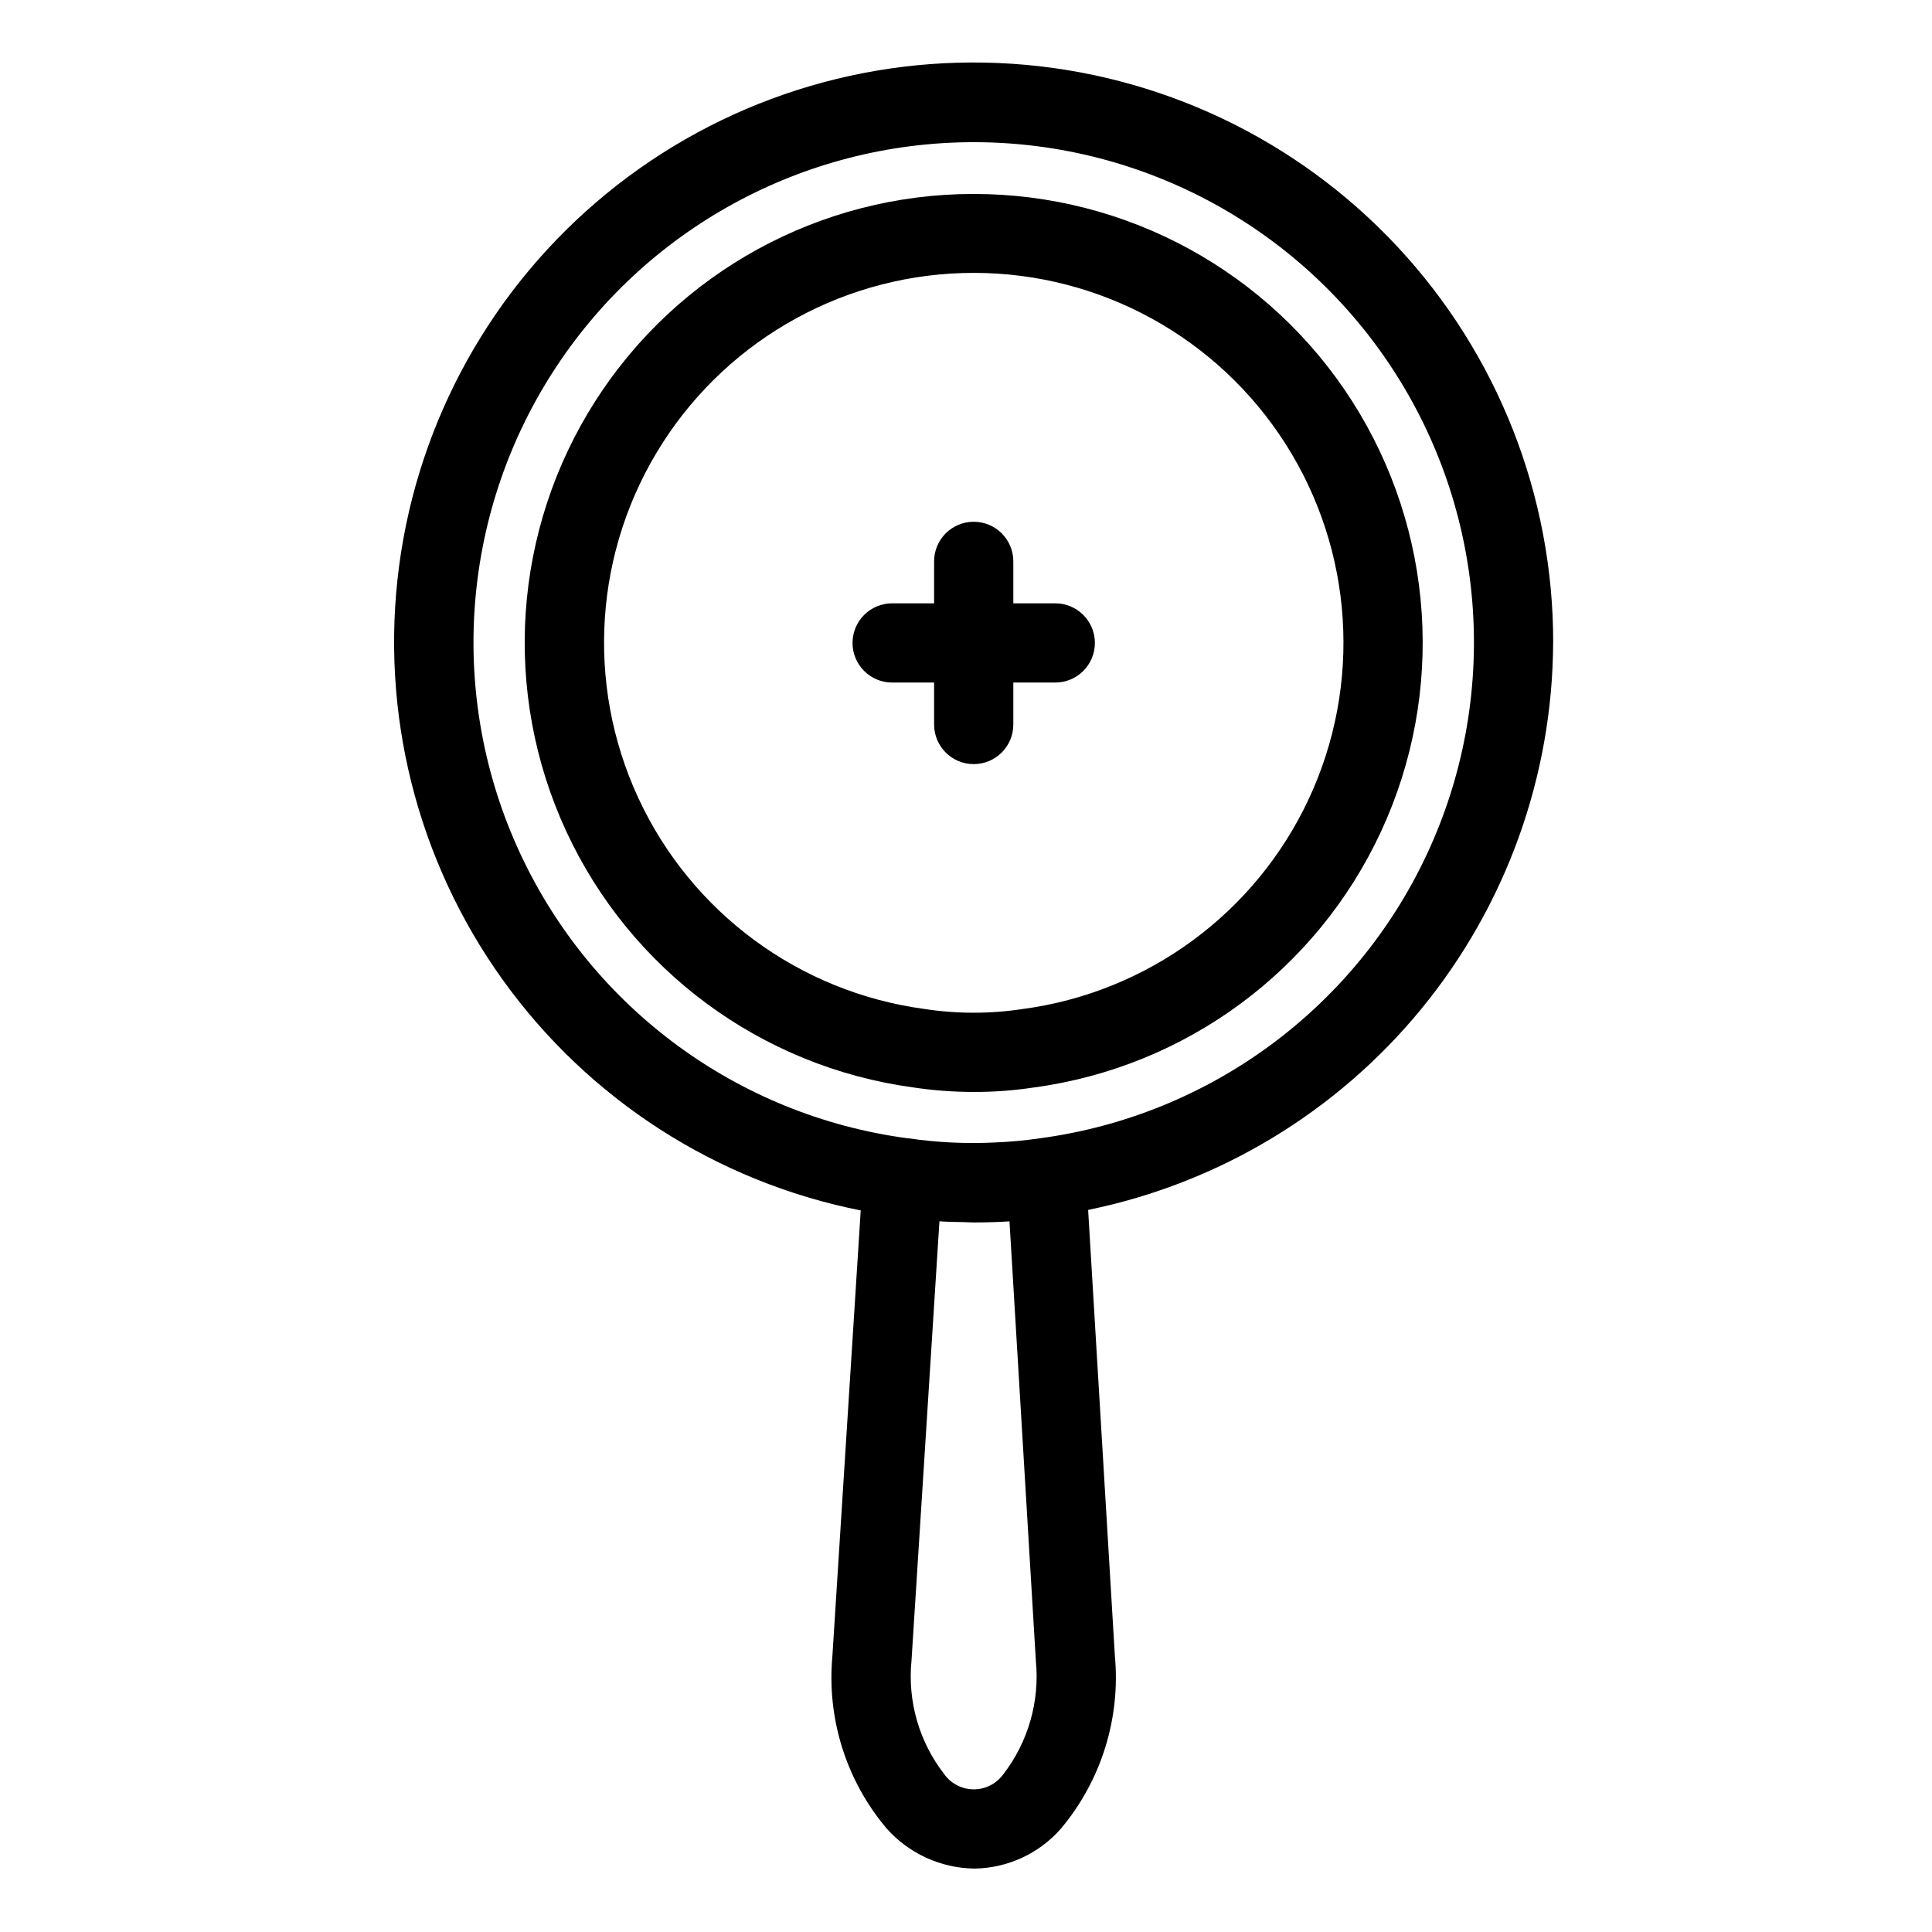
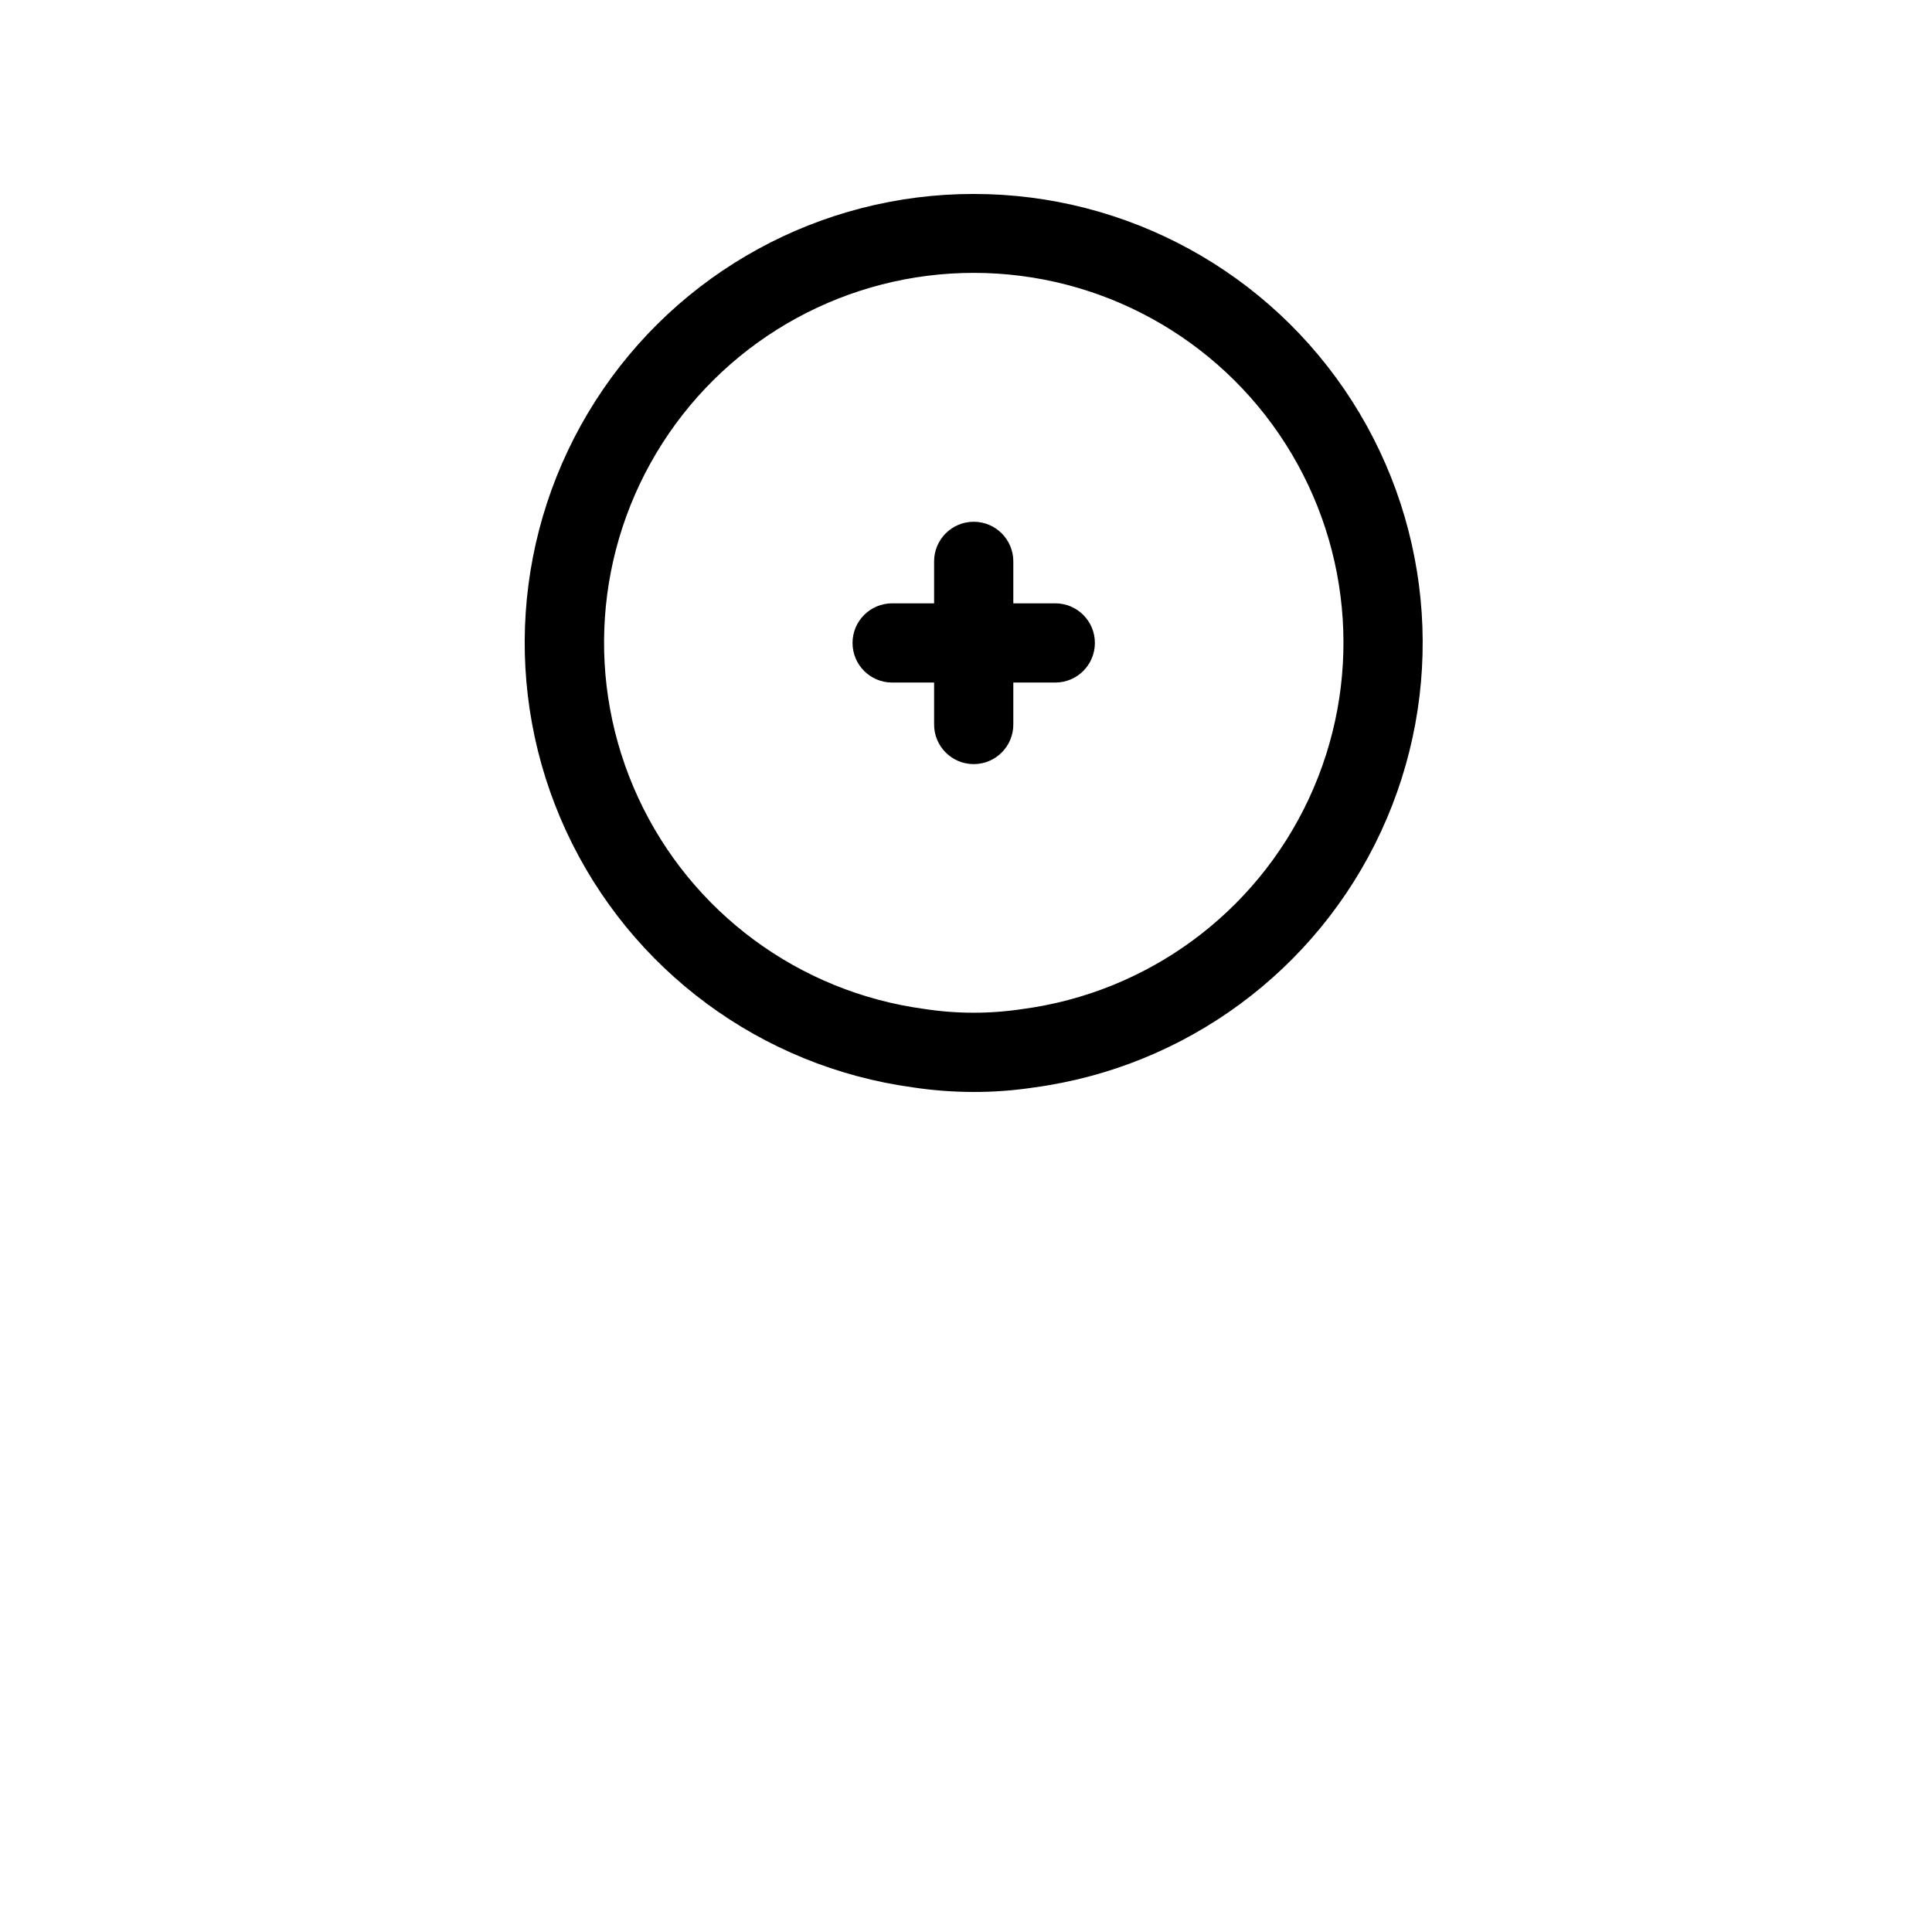
<svg xmlns="http://www.w3.org/2000/svg" fill="#000000" width="800px" height="800px" version="1.1" viewBox="144 144 512 512">
  <g>
-     <path d="m555.61 314.39c0.066-39.012-14.719-76.586-41.348-105.09-26.629-28.508-63.109-45.812-102.04-48.402s-77.375 9.73-107.55 34.457c-30.176 24.727-49.805 60.012-54.91 98.688-5.106 38.676 4.695 77.844 27.418 109.55 22.723 31.707 56.66 53.582 94.922 61.184l-7.5 117.98h0.004c-1.555 16.551 3.598 33.031 14.309 45.746 5.922 6.699 14.406 10.582 23.348 10.688 8.75-0.129 17.039-3.941 22.828-10.504 10.742-12.77 15.918-29.316 14.359-45.93l-7.082-118.12c34.668-7.09 65.844-25.891 88.285-53.25 22.441-27.363 34.781-61.613 34.949-96.996zm-145.8 299.91c-1.84 2.481-4.758 3.93-7.848 3.894s-5.977-1.547-7.762-4.07c-6.625-8.547-9.719-19.312-8.641-30.074l7.402-116.39c2.238 0.152 4.481 0.18 6.715 0.219 0.785 0.012 1.574 0.09 2.356 0.09l0.188-0.008c3.156 0 6.277-0.098 9.305-0.289l6.981 116.34h-0.004c1.094 10.836-2.019 21.68-8.691 30.289zm9.688-168.63c-3.93 0.574-7.887 0.941-11.855 1.098-7.633 0.379-15.289 0.012-22.852-1.098l-0.098 0.004-0.402-0.047c-44.859-6.062-83.523-34.594-102.54-75.672-19.02-41.074-15.766-89.016 8.629-127.15 24.395-38.129 66.559-61.176 111.82-61.125 45.266 0.055 87.375 23.199 111.68 61.387 24.305 38.188 27.445 86.137 8.332 127.17-19.117 41.031-57.848 69.473-102.72 75.434z" />
    <path d="m402.04 195.4c-40.59-0.023-78.387 20.656-100.25 54.848-21.871 34.191-24.789 77.18-7.746 114.02 17.043 36.836 51.699 62.438 91.918 67.902 5.32 0.805 10.699 1.207 16.082 1.207 5.312 0.016 10.621-0.379 15.875-1.176 40.25-5.402 74.961-30.973 92.055-67.809 17.098-36.84 14.211-79.852-7.648-114.08-21.859-34.227-59.672-54.93-100.28-54.91zm12.852 216.02c-8.613 1.297-17.371 1.285-25.98-0.043-33.156-4.488-61.727-25.582-75.773-55.945-14.051-30.363-11.633-65.797 6.406-93.973 18.039-28.176 49.211-45.199 82.664-45.145 33.457 0.051 64.574 17.172 82.523 45.406 17.953 28.23 20.258 63.672 6.113 93.988-14.145 30.32-42.785 51.324-75.953 55.711z" />
    <path d="m423.66 303.89h-11.121v-11.121c0-5.797-4.699-10.496-10.496-10.496-5.797 0-10.496 4.699-10.496 10.496v11.121h-11.121c-5.797 0-10.496 4.699-10.496 10.496s4.699 10.496 10.496 10.496h11.121v11.121c0 5.797 4.699 10.496 10.496 10.496 5.797 0 10.496-4.699 10.496-10.496v-11.121h11.121c5.797 0 10.496-4.699 10.496-10.496s-4.699-10.496-10.496-10.496z" />
  </g>
</svg>